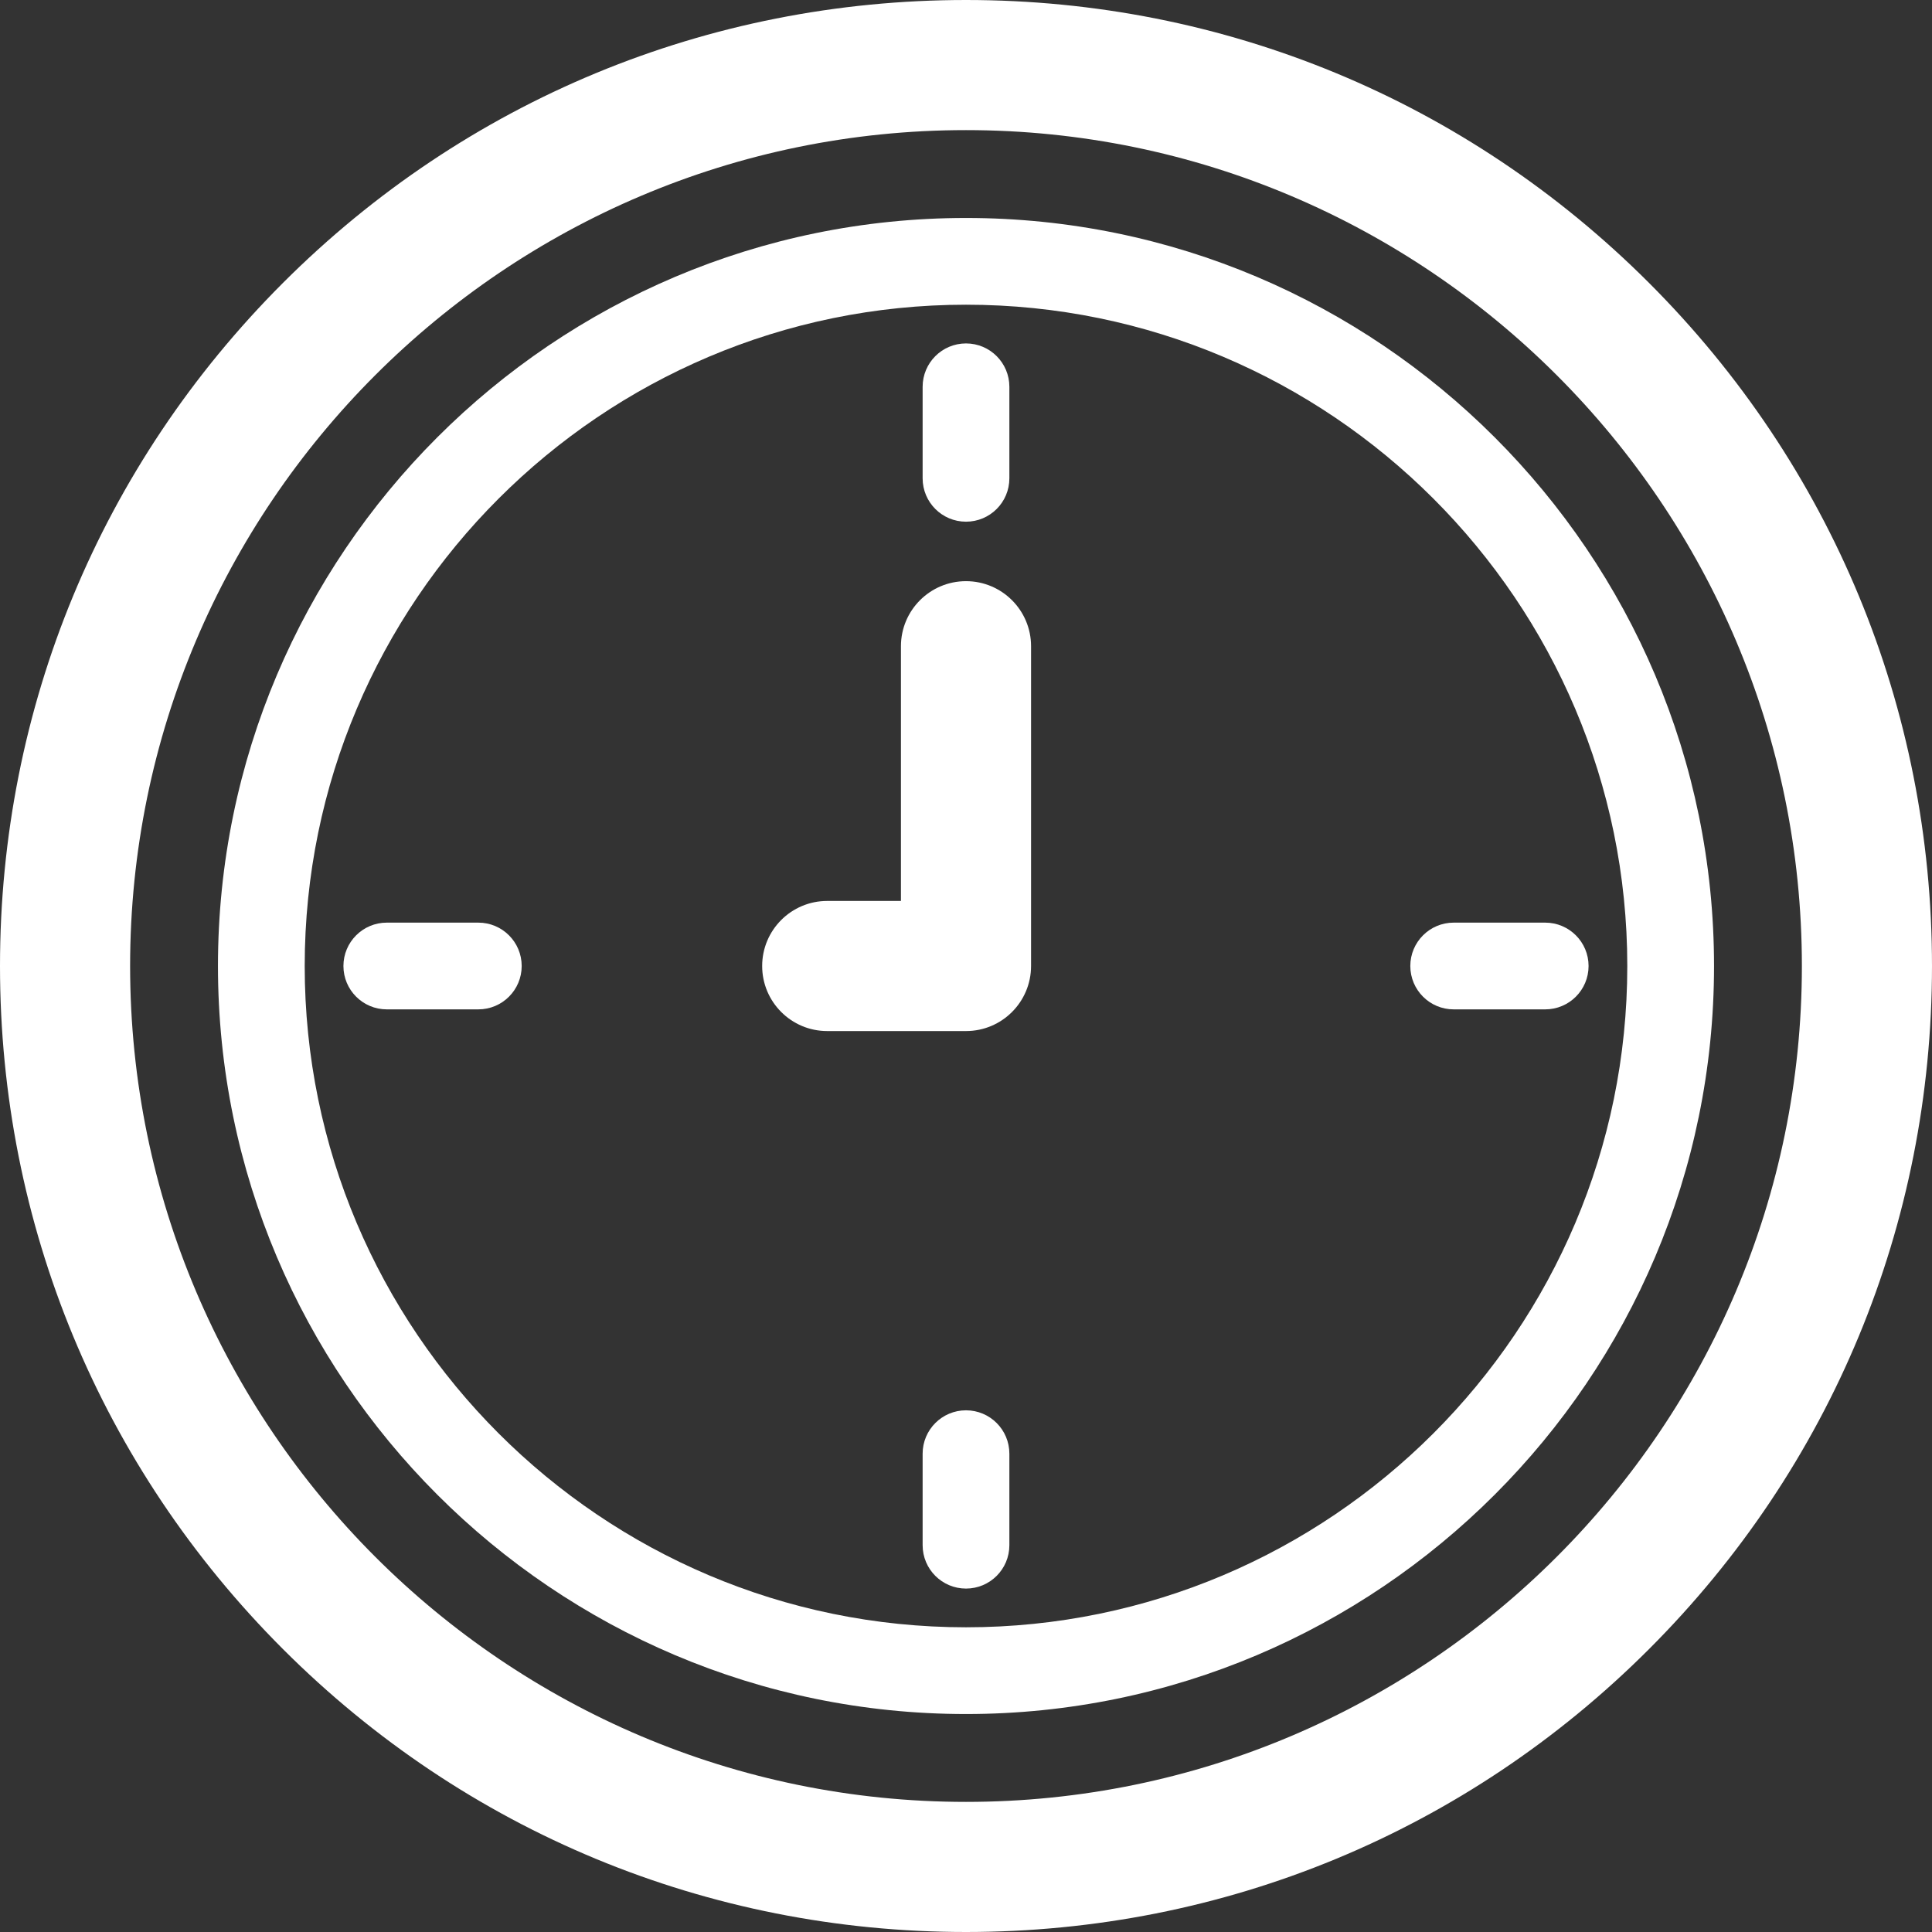
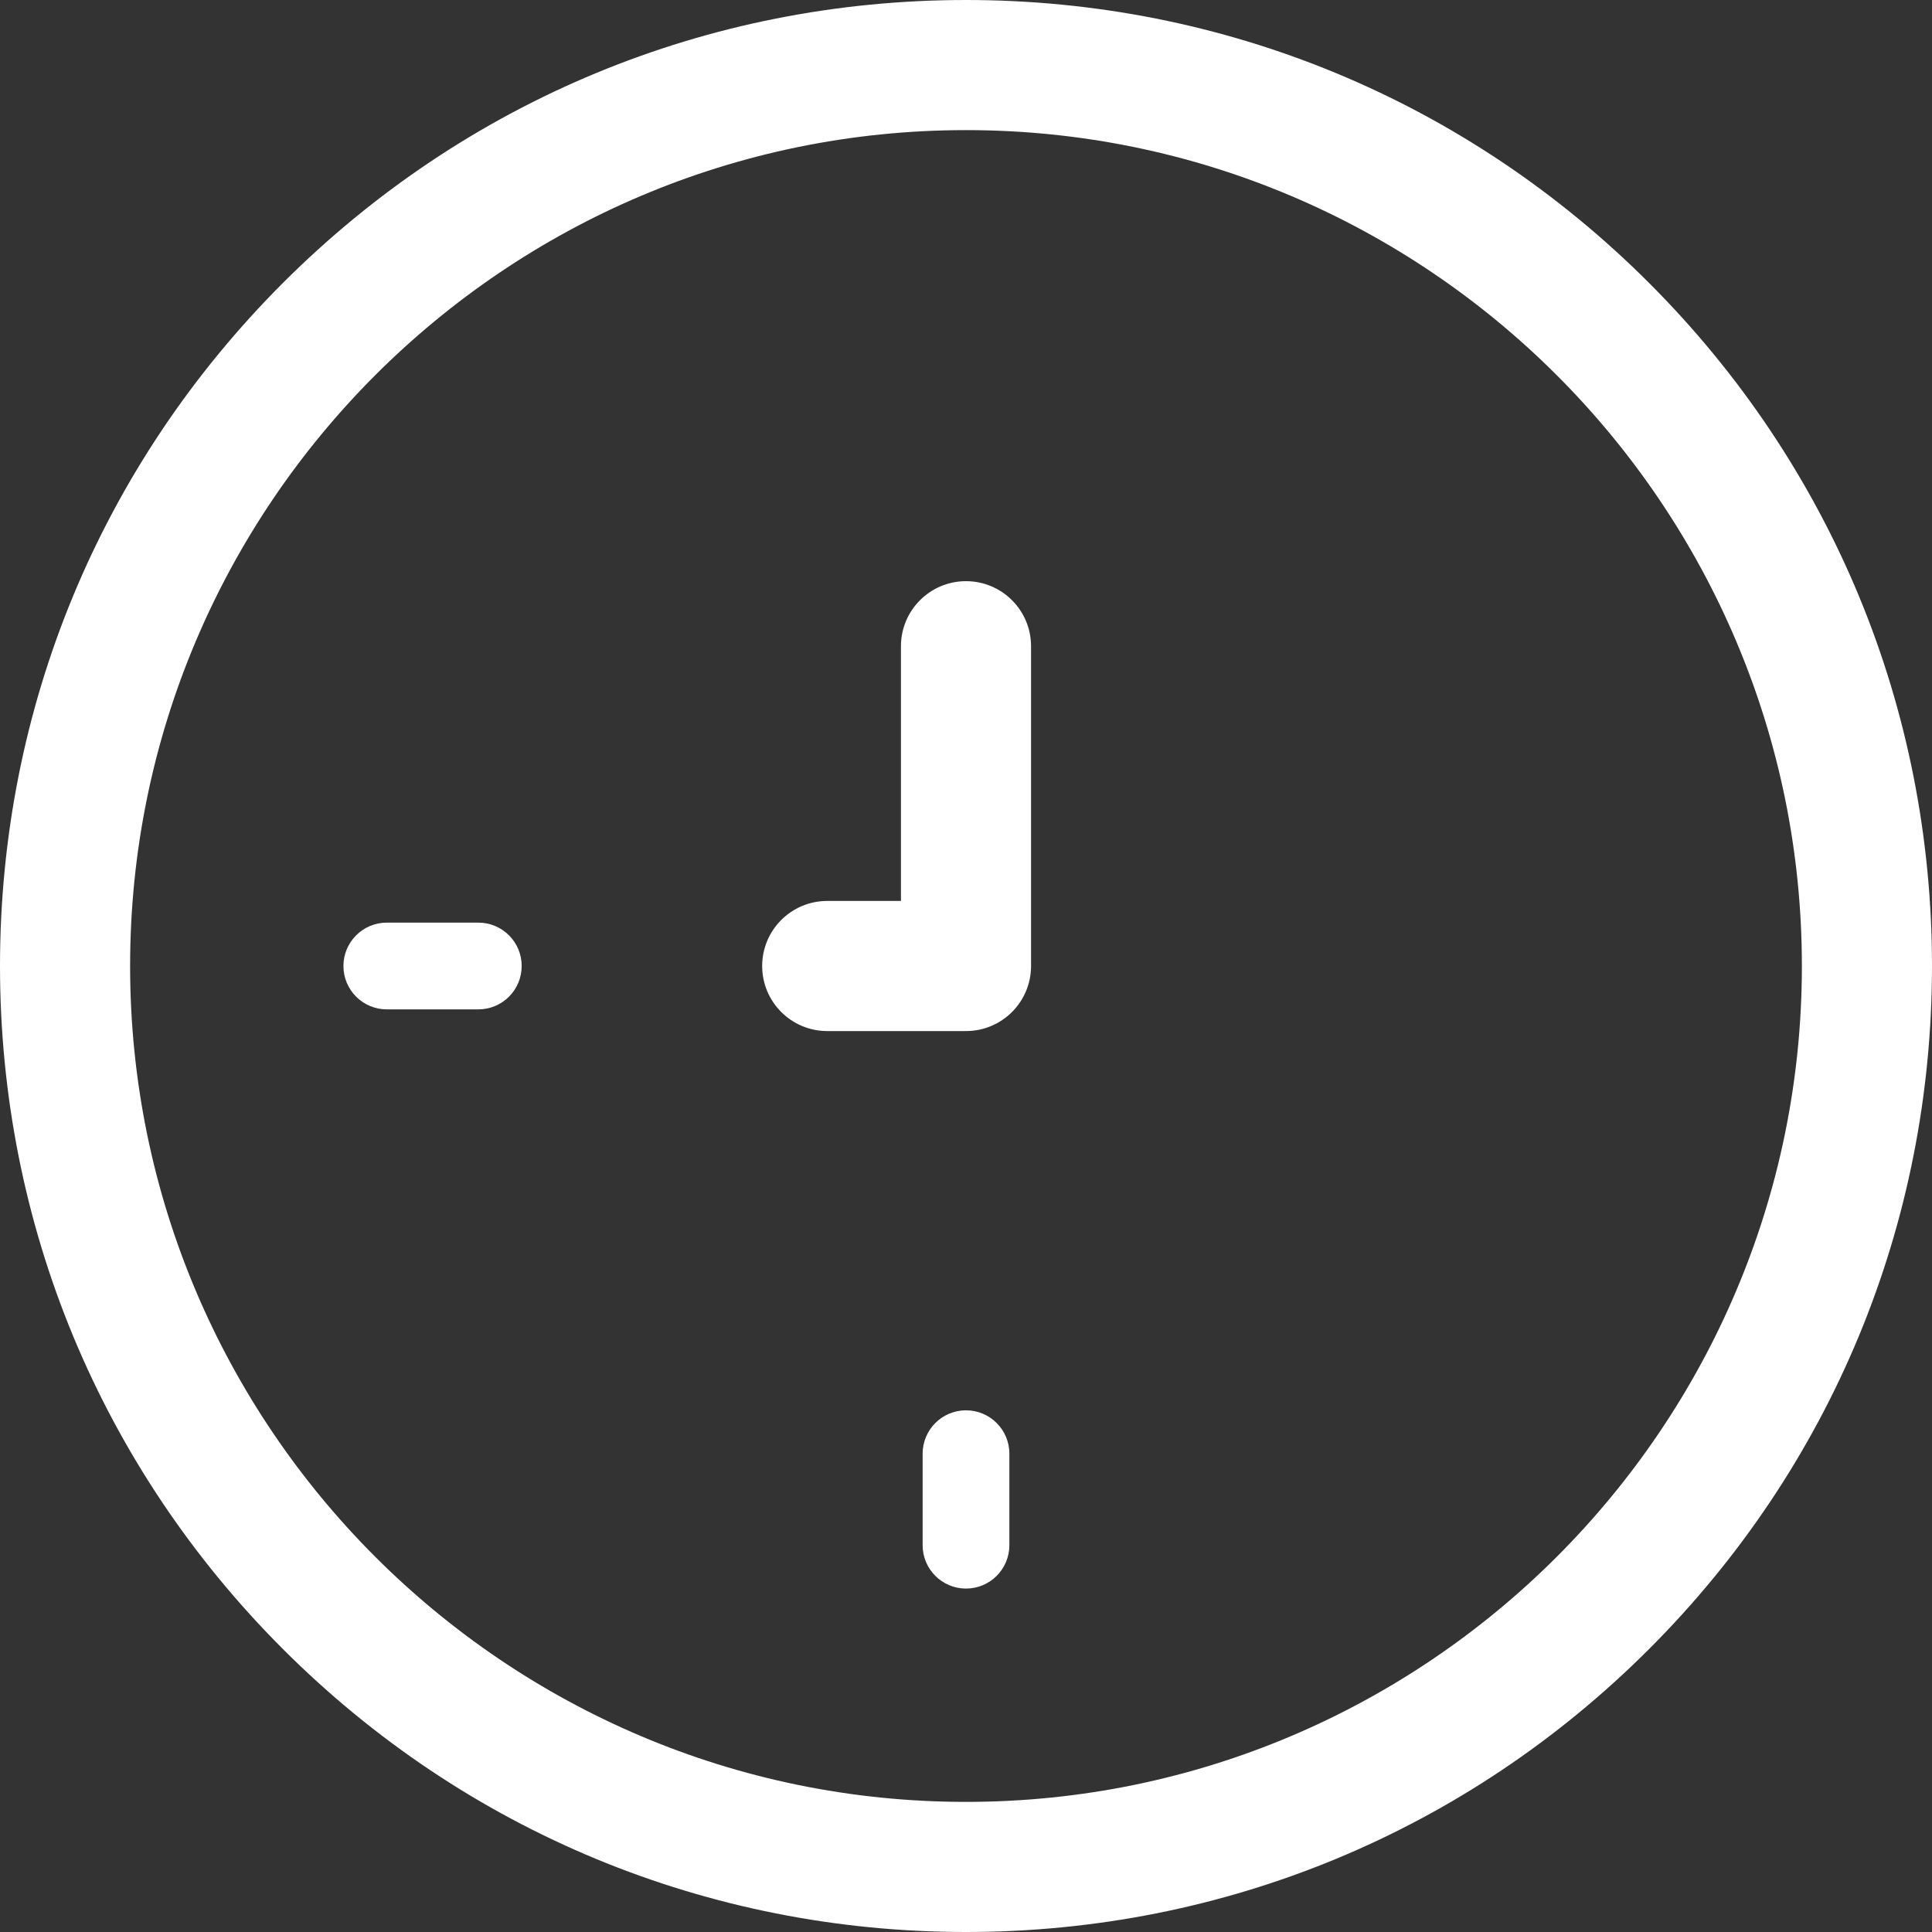
<svg xmlns="http://www.w3.org/2000/svg" fill="white" version="1.1" id="Capa_1" x="0px" y="0px" viewBox="0 0 445.462 445.462" style="enable-background:new 0 0 445.462 445.462;" xml:space="preserve">
  <rect x="0" y="0" width="445.462" height="445.462" fill="#333333" stroke="none" />
  <path d="M380.225,65.236C338.157,23.168,282.225,0,222.731,0S107.305,23.168,65.237,65.236S0,163.237,0,222.731   s23.168,115.426,65.236,157.495s98.001,65.236,157.495,65.236s115.426-23.168,157.494-65.236   c42.068-42.068,65.236-98.001,65.236-157.495S422.294,107.305,380.225,65.236z M222.731,415.462   C116.459,415.462,30,329.003,30,222.731S116.459,30,222.731,30s192.73,86.459,192.73,192.731S329.003,415.462,222.731,415.462z" />
-   <path d="M222.731,50.257c-95.103,0-172.475,77.372-172.475,172.474s77.372,172.475,172.475,172.475   c95.103,0,172.474-77.372,172.474-172.475S317.834,50.257,222.731,50.257z M222.731,375.206   c-84.075,0-152.475-68.4-152.475-152.475s68.4-152.474,152.475-152.474s152.474,68.4,152.474,152.474   S306.806,375.206,222.731,375.206z" />
-   <path d="M222.731,134c-8.284,0-15,6.716-15,15v58.731h-16.997c-8.284,0-15,6.716-15,15s6.716,15,15,15h31.997   c8.284,0,15-6.716,15-15V149C237.731,140.716,231.015,134,222.731,134z" />
+   <path d="M222.731,134c-8.284,0-15,6.716-15,15v58.731h-16.997c-8.284,0-15,6.716-15,15s6.716,15,15,15h31.997   c8.284,0,15-6.716,15-15V149C237.731,140.716,231.015,134,222.731,134" />
  <path d="M110.286,212.731H89.184c-5.523,0-10,4.477-10,10s4.477,10,10,10h21.102c5.523,0,10-4.477,10-10   S115.809,212.731,110.286,212.731z" />
-   <path d="M356.278,212.731h-21.102c-5.523,0-10,4.477-10,10s4.477,10,10,10h21.102c5.523,0,10-4.477,10-10   S361.801,212.731,356.278,212.731z" />
-   <path d="M222.731,120.286c5.523,0,10-4.477,10-10V89.184c0-5.523-4.477-10-10-10s-10,4.477-10,10v21.102   C212.731,115.809,217.208,120.286,222.731,120.286z" />
  <path d="M222.731,325.176c-5.523,0-10,4.477-10,10v21.102c0,5.523,4.477,10,10,10s10-4.477,10-10v-21.102   C232.731,329.653,228.254,325.176,222.731,325.176z" />
</svg>